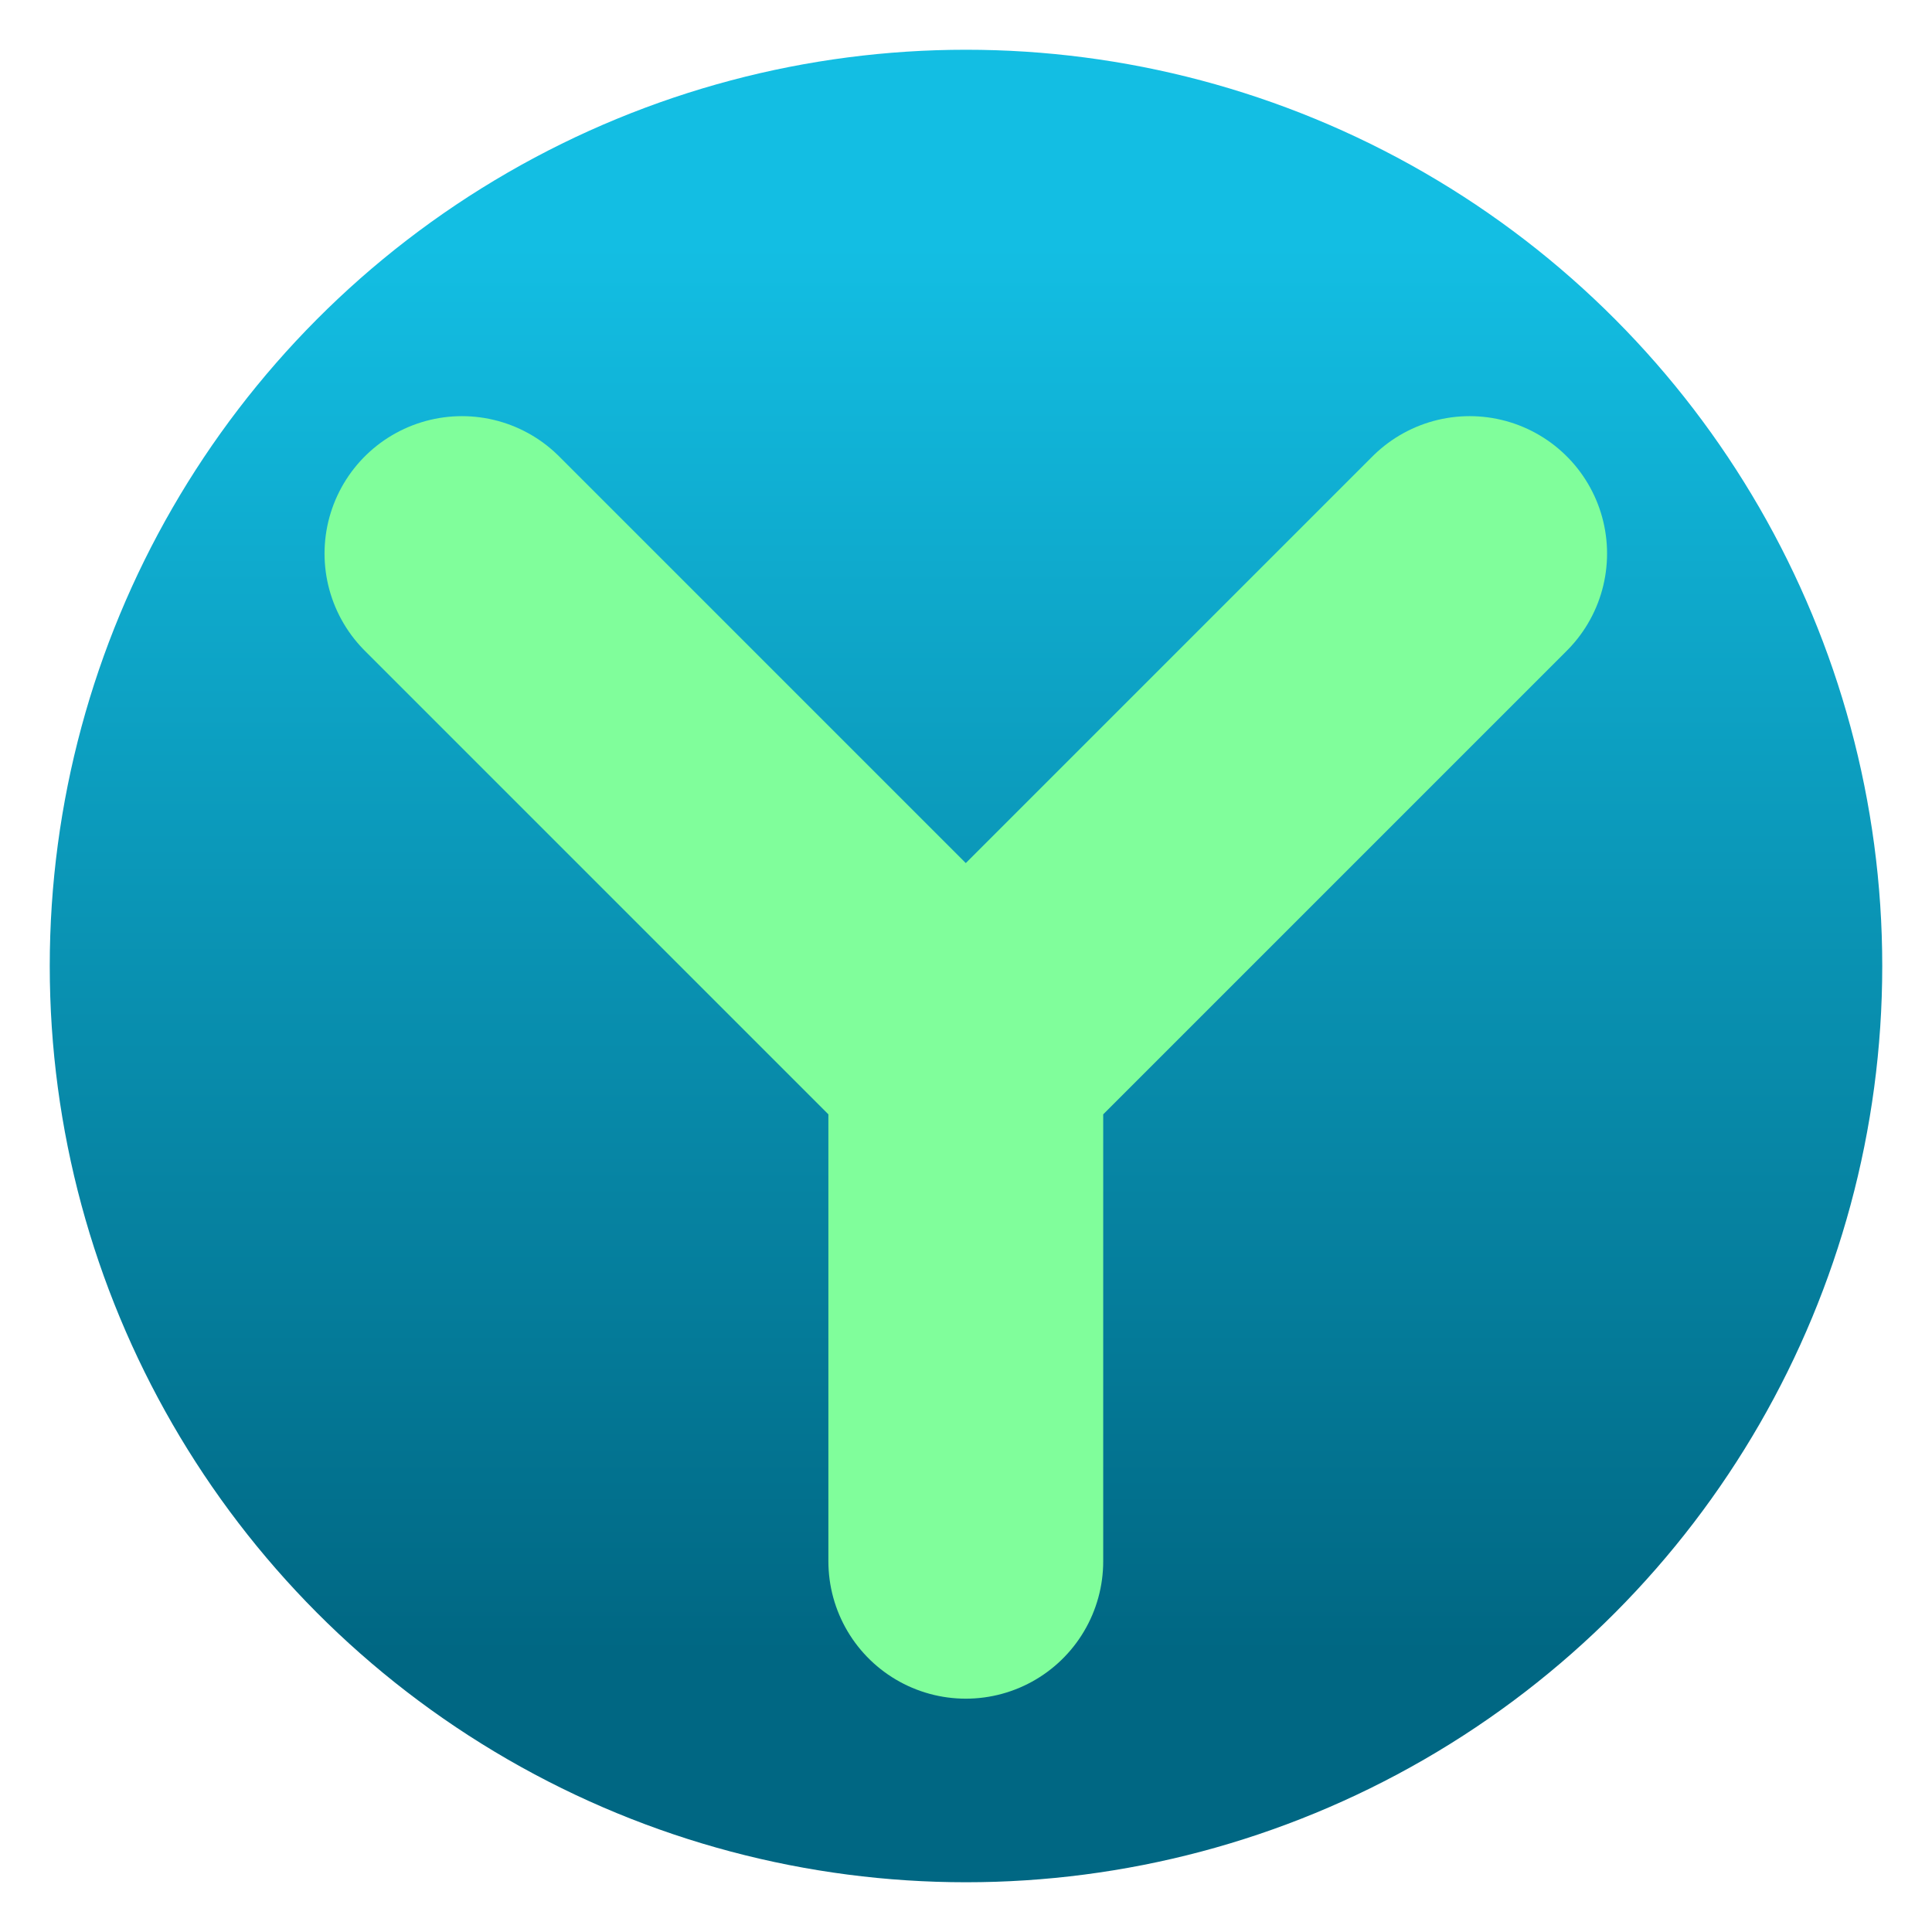
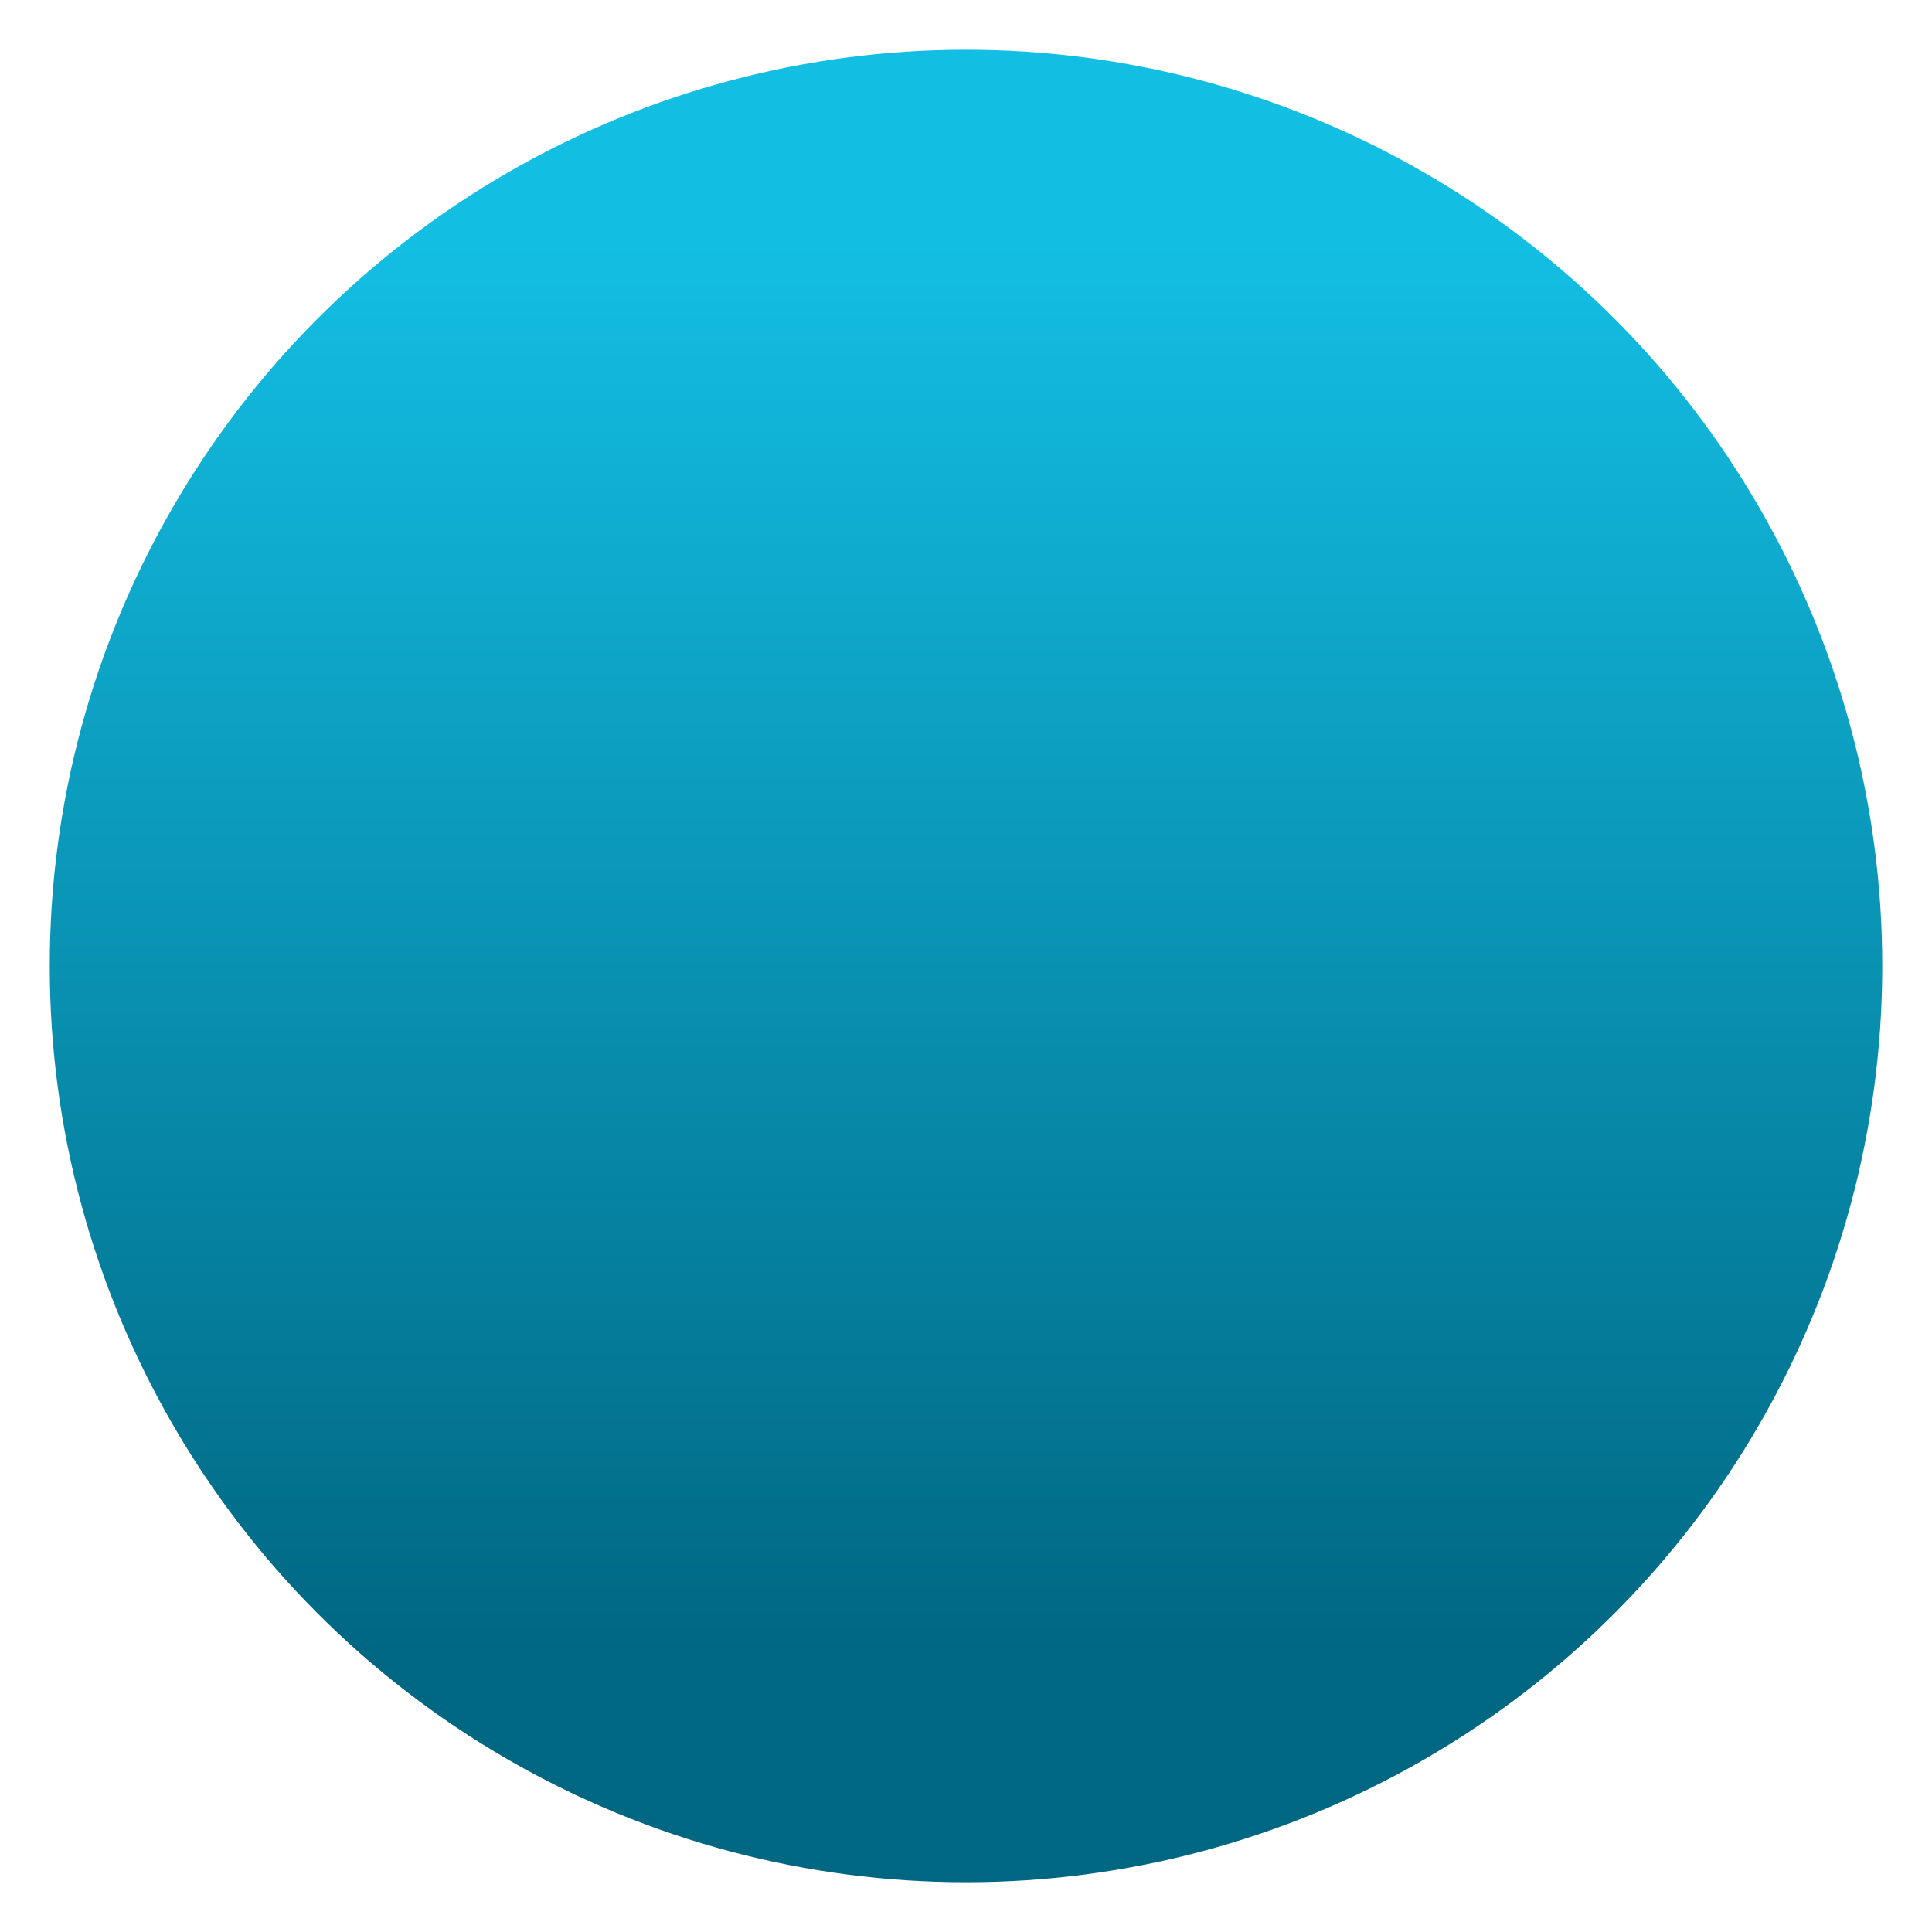
<svg xmlns="http://www.w3.org/2000/svg" clip-rule="evenodd" fill-rule="evenodd" stroke-linecap="round" stroke-linejoin="round" viewBox="0 0 48 48">
  <linearGradient id="a" x2="1" gradientTransform="matrix(0 -35.391 35.391 0 968.766 41.282)" gradientUnits="userSpaceOnUse">
    <stop stop-color="#006783" offset="0" />
    <stop stop-color="#13bee3" offset="1" />
  </linearGradient>
  <circle cx="24" cy="24" r="22.764" fill="url(#a)" />
-   <path transform="matrix(1.138 0 0 1.138 -3.317 -3.317)" d="m35 15-11 11v11m-11-22 11 11v11" fill="none" stroke="#80fe9b" stroke-width="6" />
</svg>